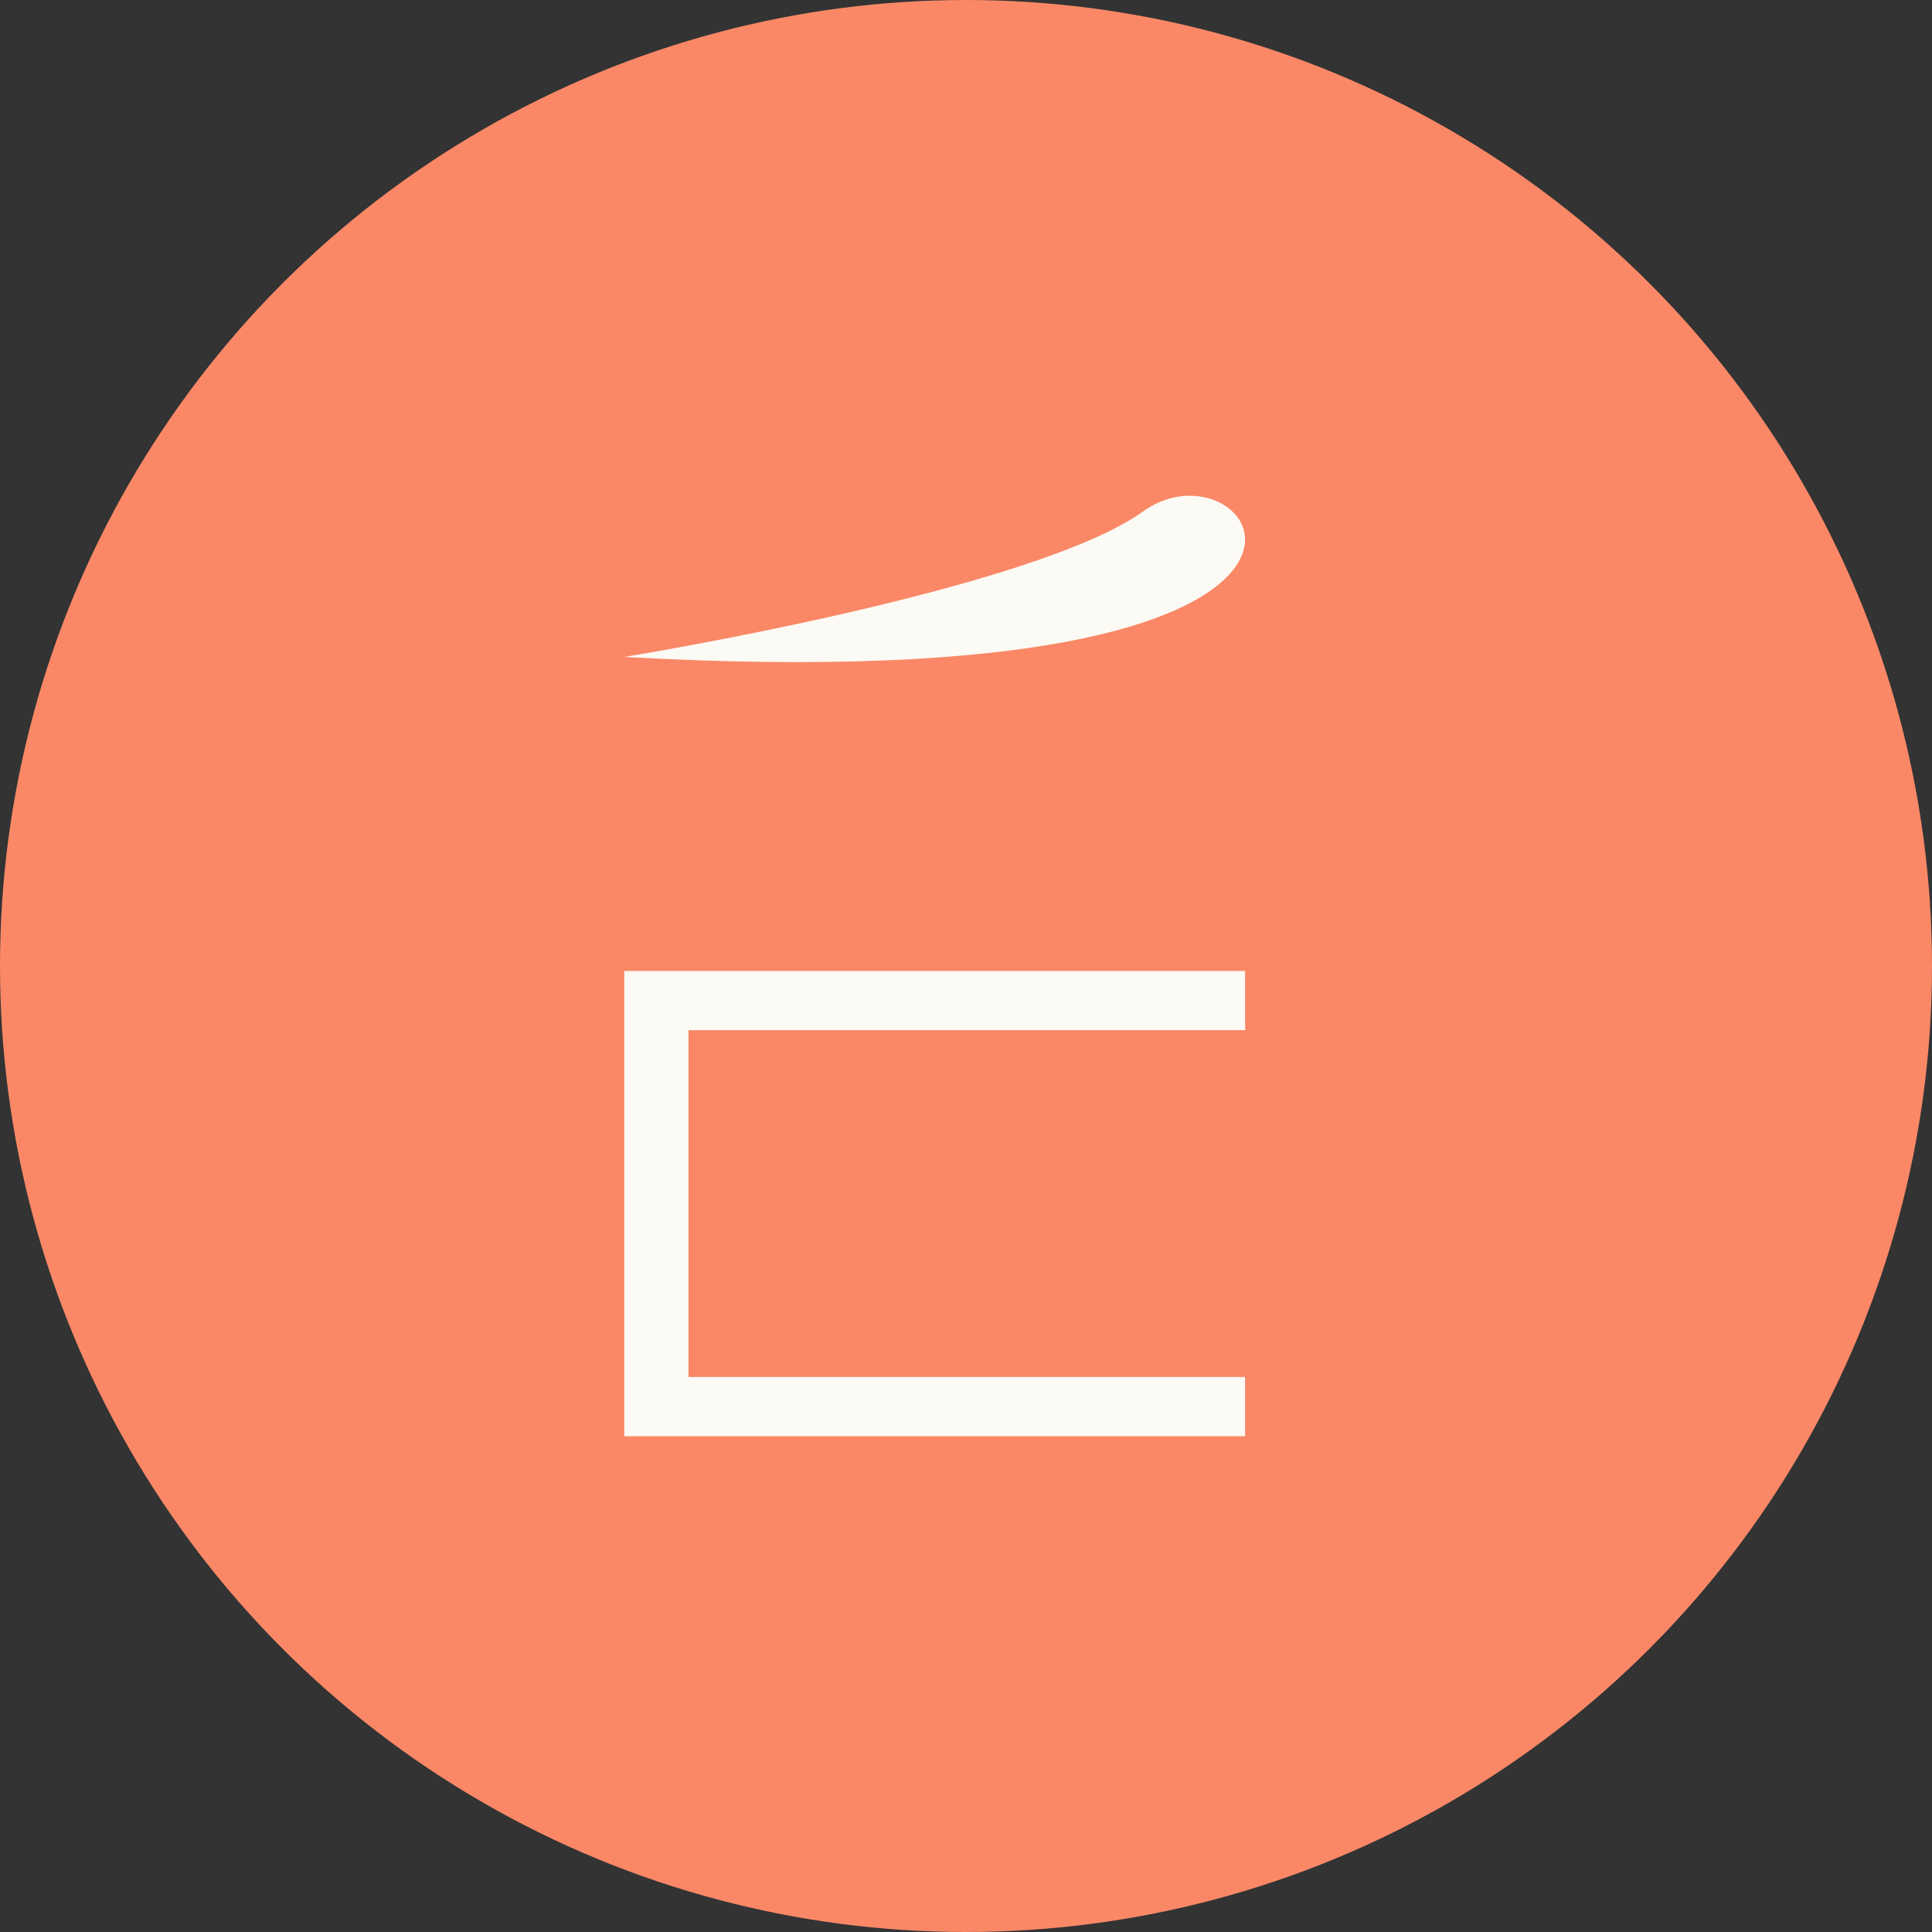
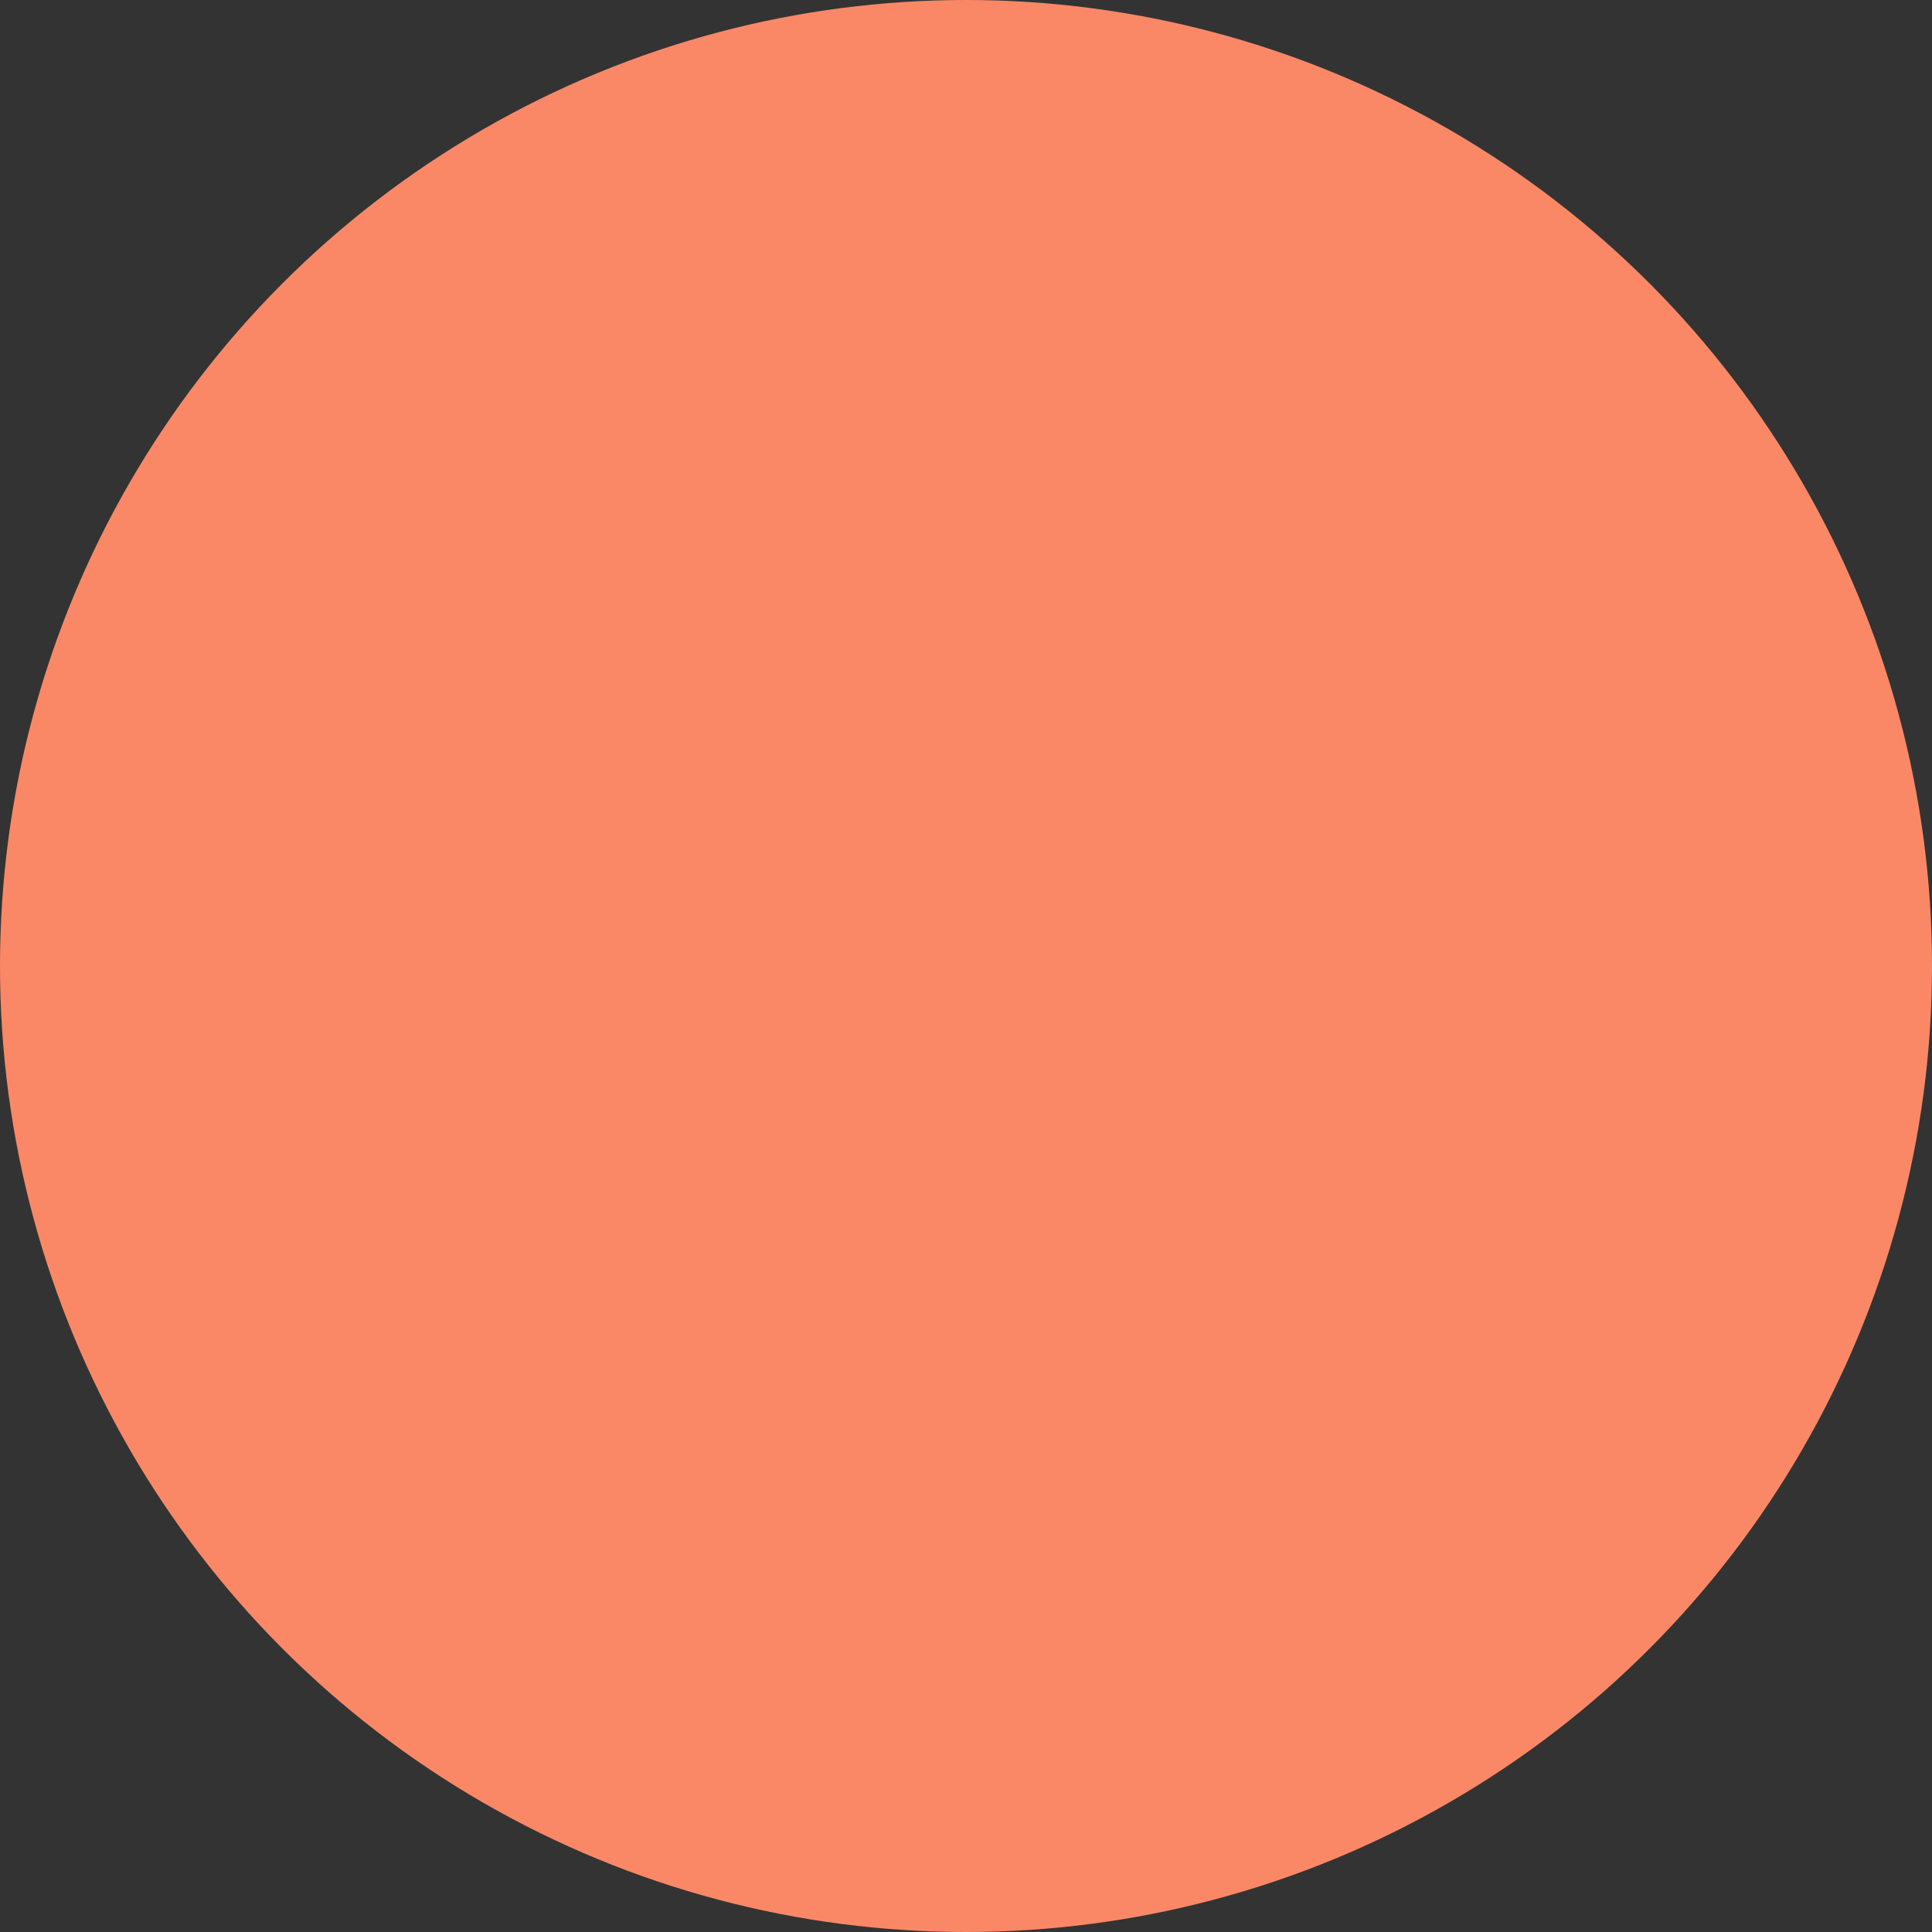
<svg xmlns="http://www.w3.org/2000/svg" width="185" height="185" viewBox="0 0 185 185">
  <rect x="0" y="0" width="185" height="185" fill="#333333" stroke="none" />
  <g id="Grupo_15201" data-name="Grupo 15201" transform="translate(-1009 -7872.337)">
    <circle id="Elipse_7" data-name="Elipse 7" cx="92.5" cy="92.5" r="92.5" transform="translate(1009 7872.337)" fill="#fa8867" />
    <g id="Grupo_15177" data-name="Grupo 15177" transform="translate(-245.647 928.749)">
-       <path id="Trazado_23961" data-name="Trazado 23961" d="M72.635,48.335V15.125h53.3V9.456H66.489V54.009h59.444V48.335Z" transform="translate(1247.937 7027.108)" fill="#fcfaf4" />
-       <path id="Trazado_23962" data-name="Trazado 23962" d="M66.489,15.434s39.092-6.319,49.718-13.956c10.924-7.849,28.437,18.316-49.718,13.956" transform="translate(1247.935 6991.06)" fill="#fcfaf4" />
-     </g>
+       </g>
  </g>
</svg>